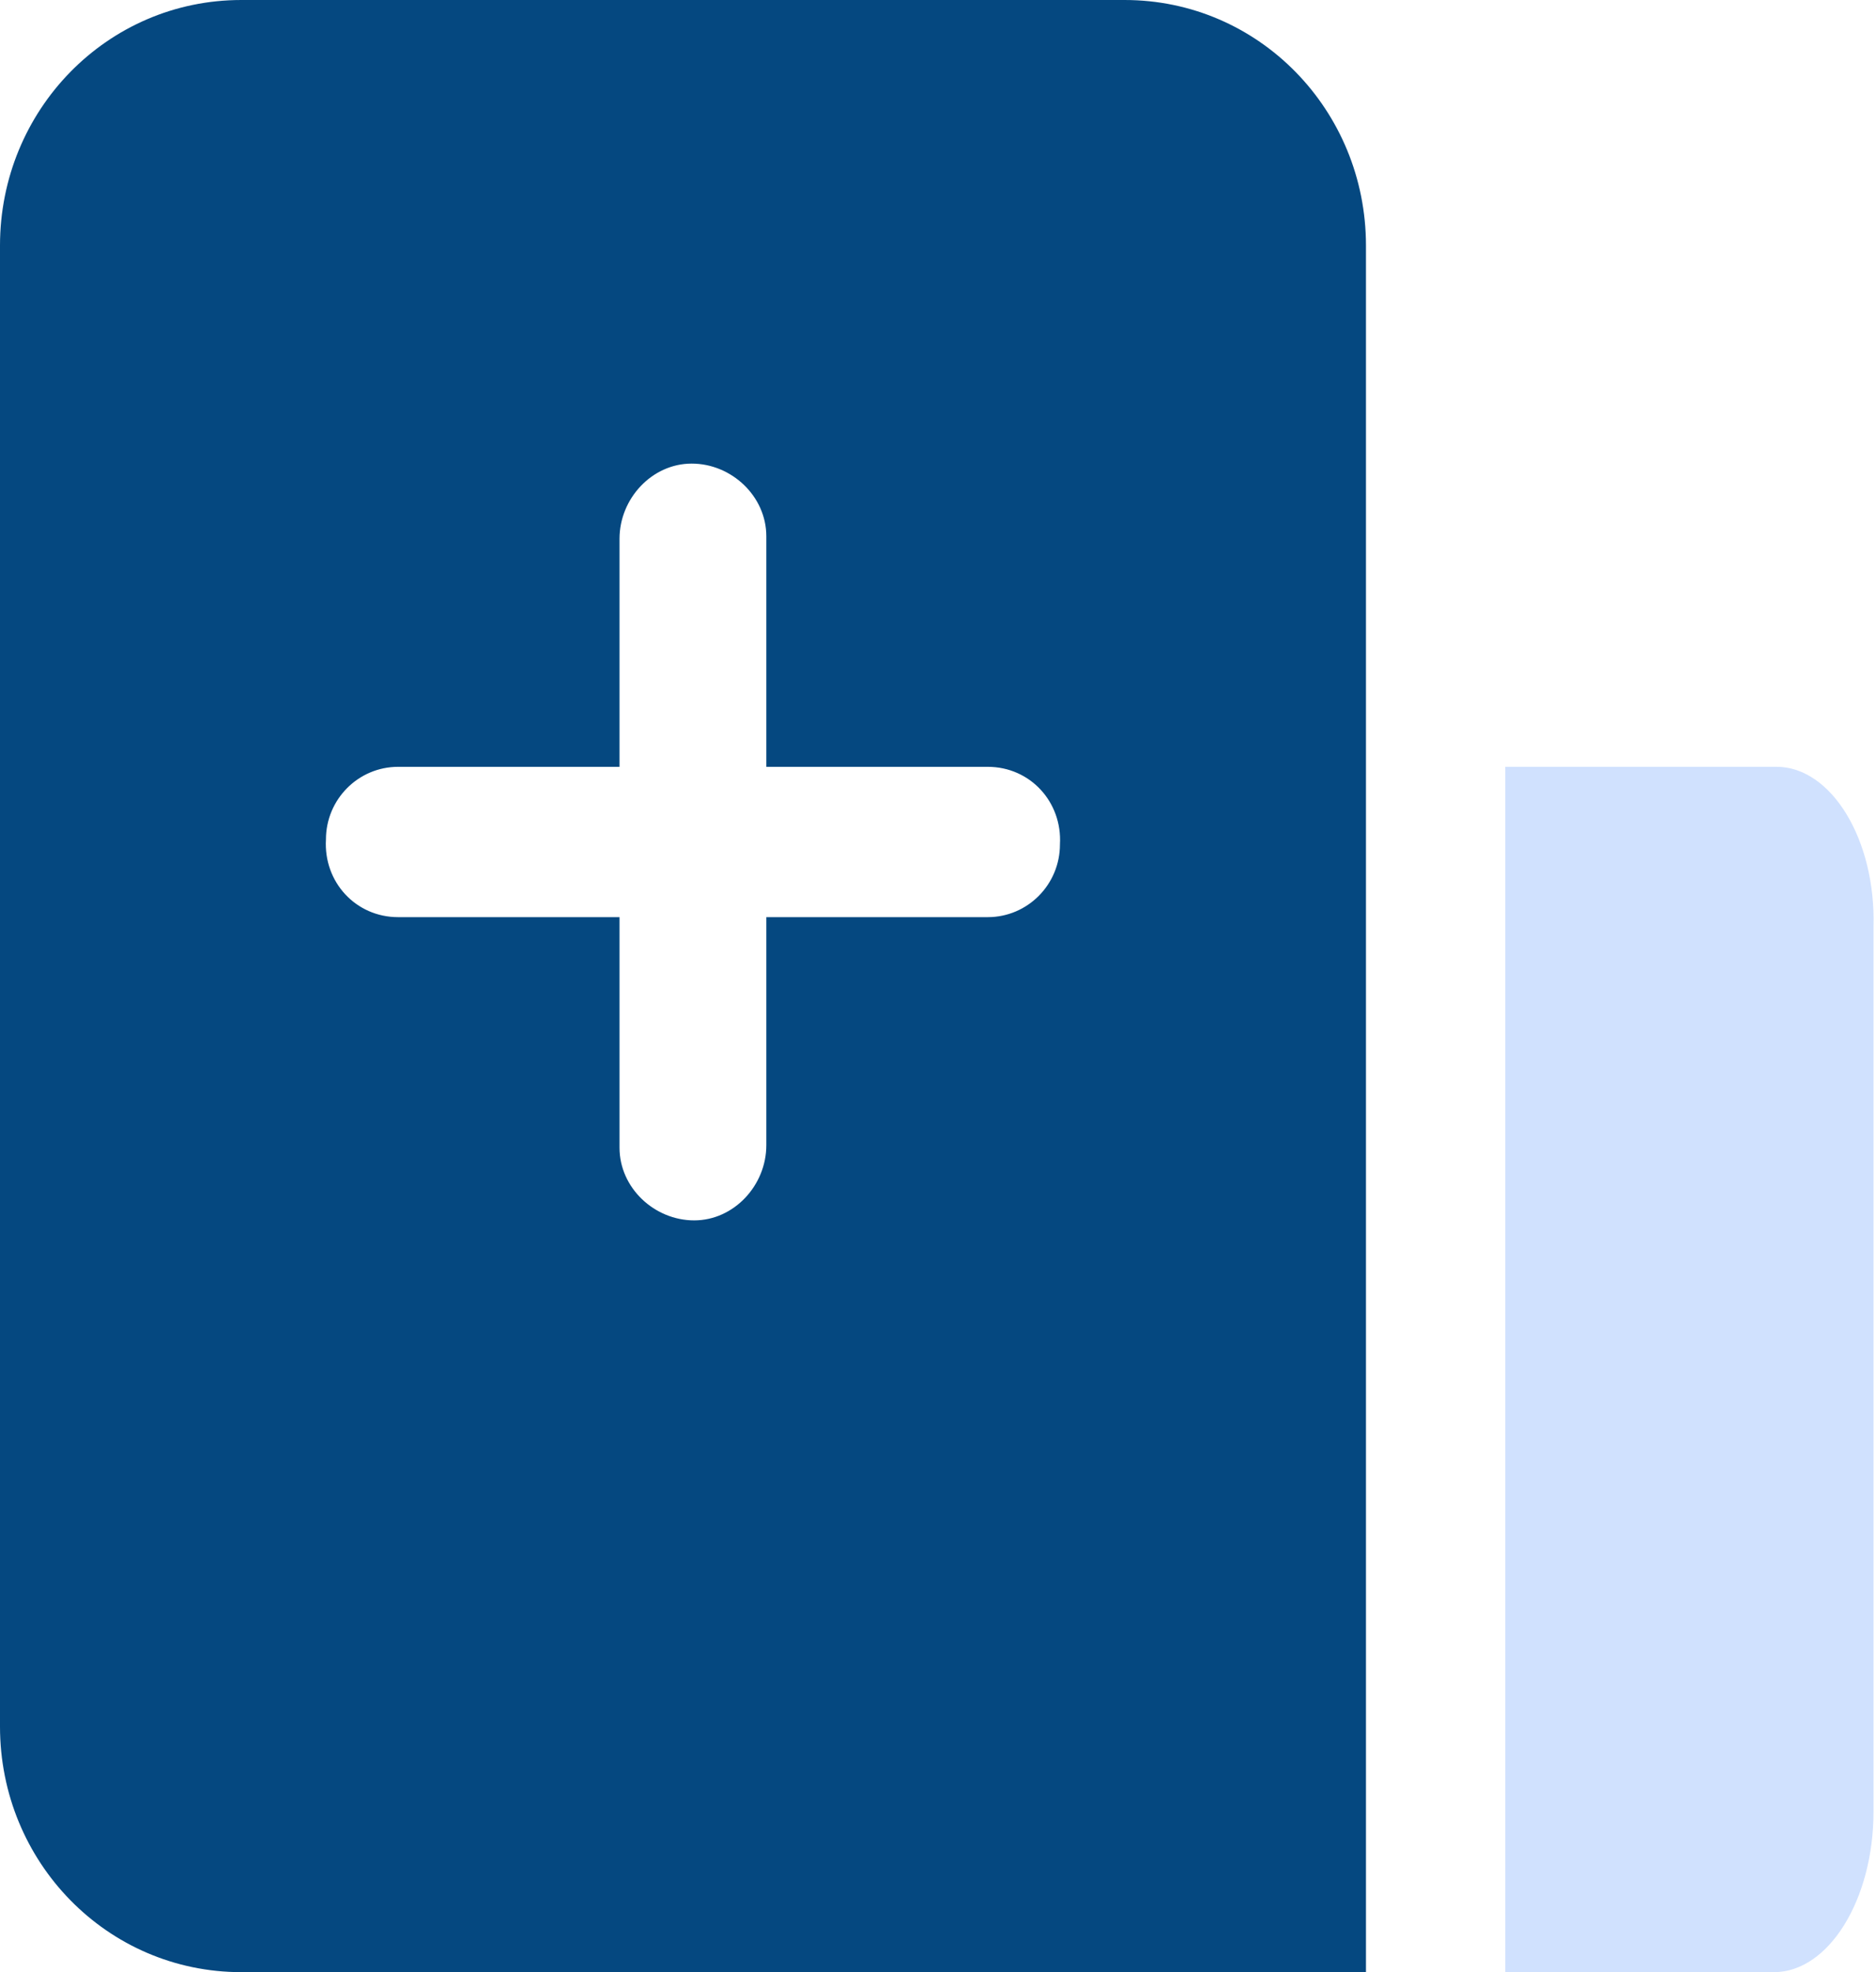
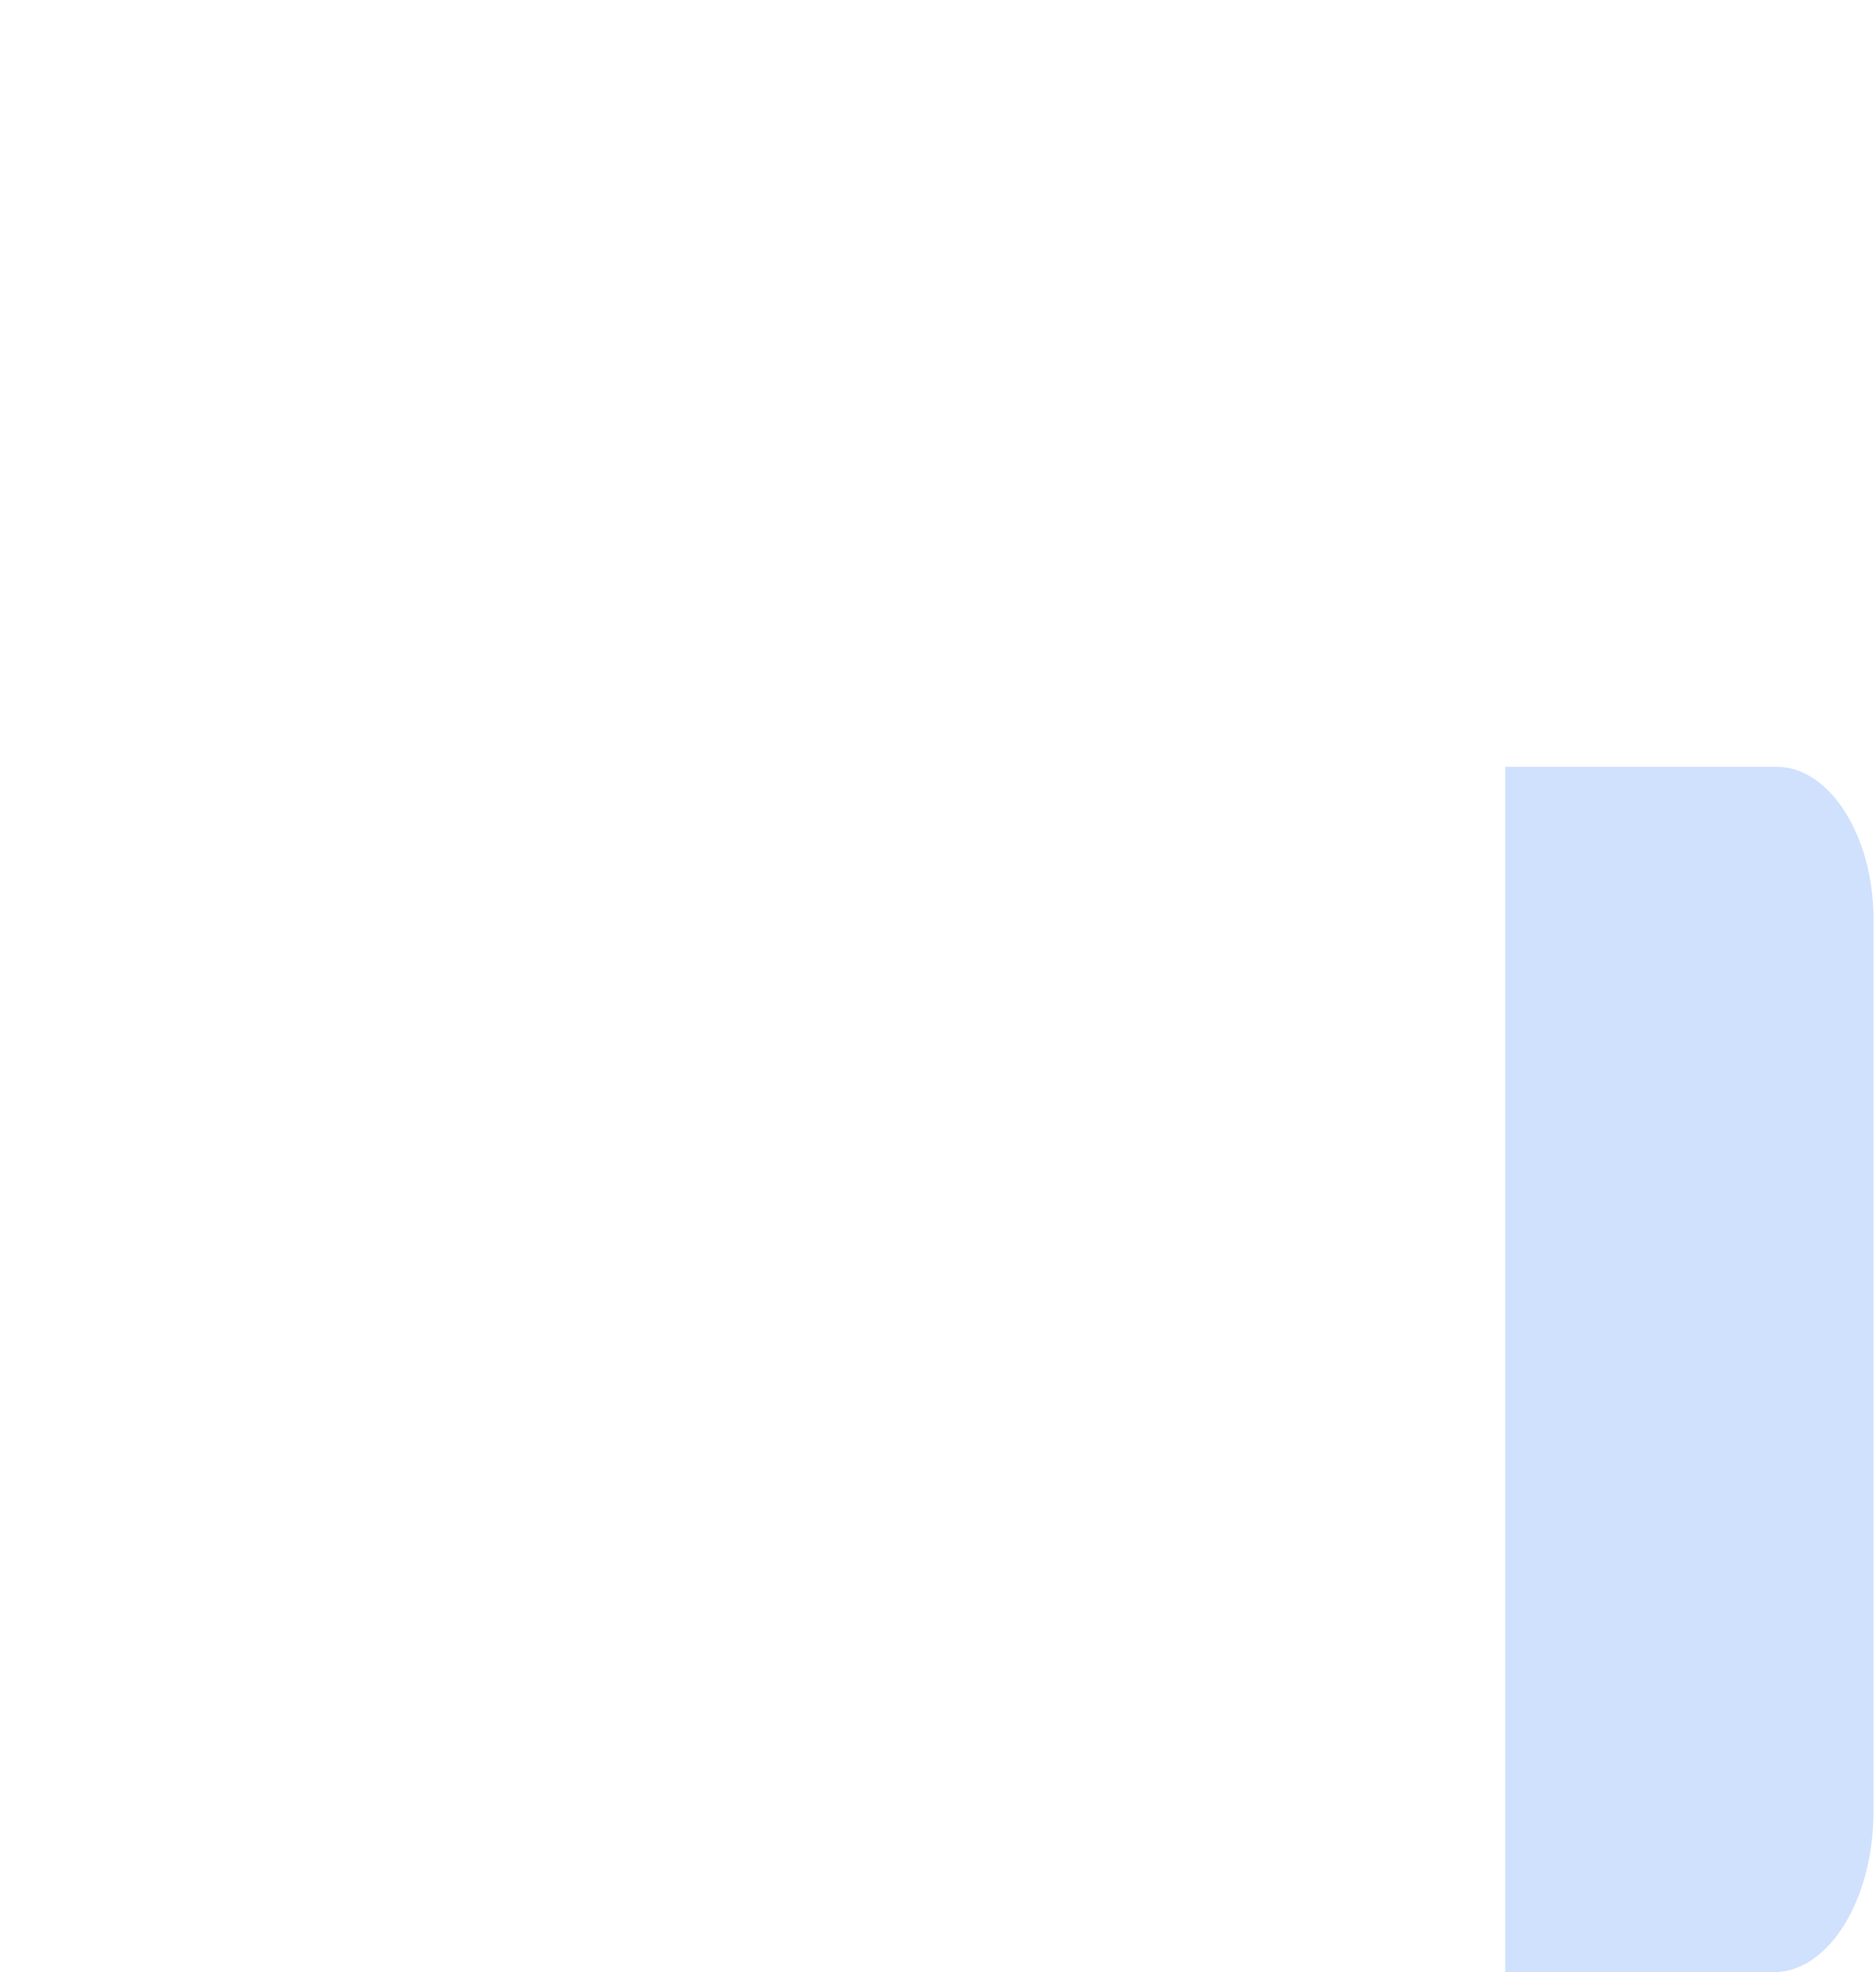
<svg xmlns="http://www.w3.org/2000/svg" width="39" height="41" viewBox="0 0 39 41" fill="none">
  <path d="M36.931 15.941H31.293V41H36.879C38.017 41 38.948 39.489 38.948 37.666V19.276C39 17.452 38.069 15.941 36.931 15.941Z" fill="#D0E1FE" />
-   <path d="M23.379 0H5.017C2.224 0 0 2.292 0 5.105V35.895C0 38.708 2.224 41 5.017 41H28.397V5.105C28.397 2.292 26.172 0 23.379 0ZM20.535 19.067H15.931V23.808C15.931 24.642 15.259 25.371 14.431 25.371C13.603 25.371 12.879 24.694 12.879 23.86C12.879 23.86 12.879 23.86 12.879 23.808V19.067H8.276C7.397 19.067 6.724 18.338 6.776 17.452C6.776 16.619 7.448 15.942 8.276 15.942H12.879V11.201C12.879 10.367 13.552 9.638 14.379 9.638C15.207 9.638 15.931 10.315 15.931 11.149C15.931 11.149 15.931 11.149 15.931 11.201V15.942H20.535C21.414 15.942 22.086 16.671 22.035 17.556C22.035 18.39 21.362 19.067 20.535 19.067Z" fill="#054880" />
</svg>